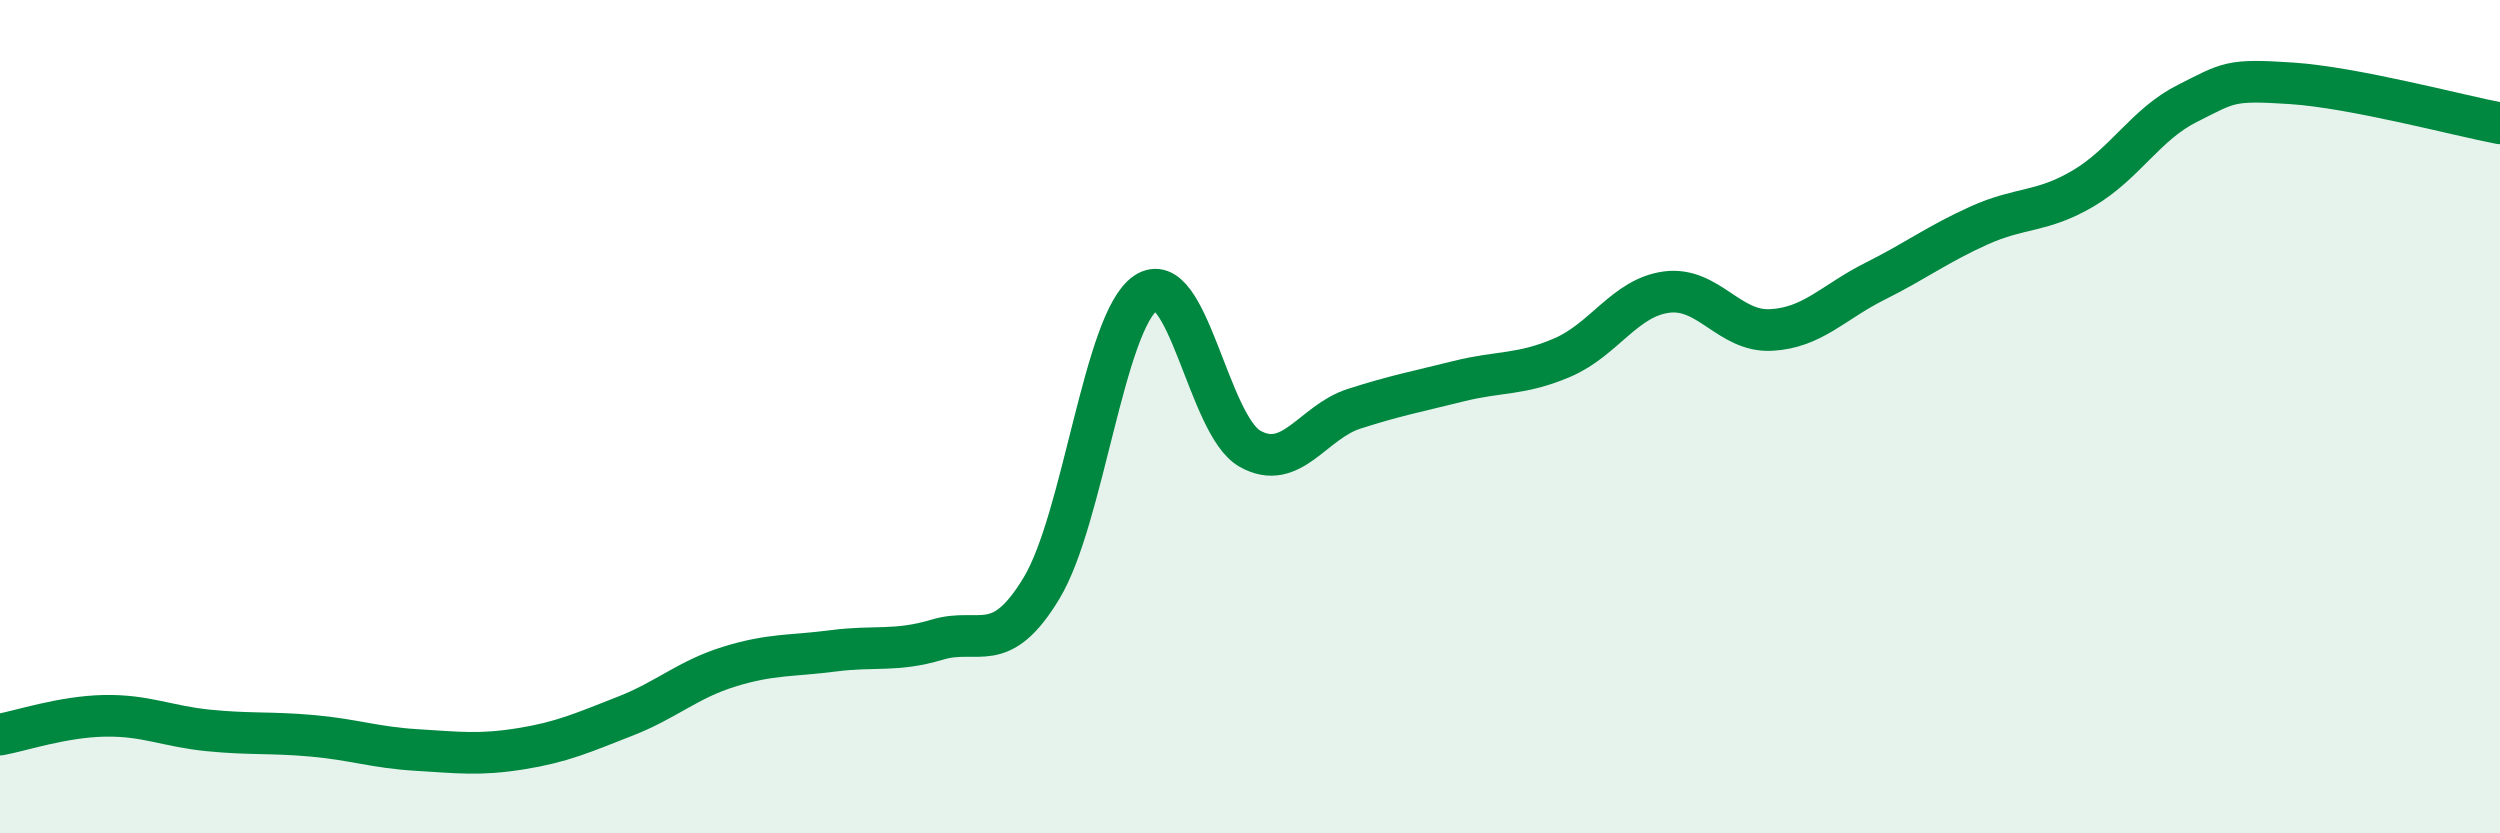
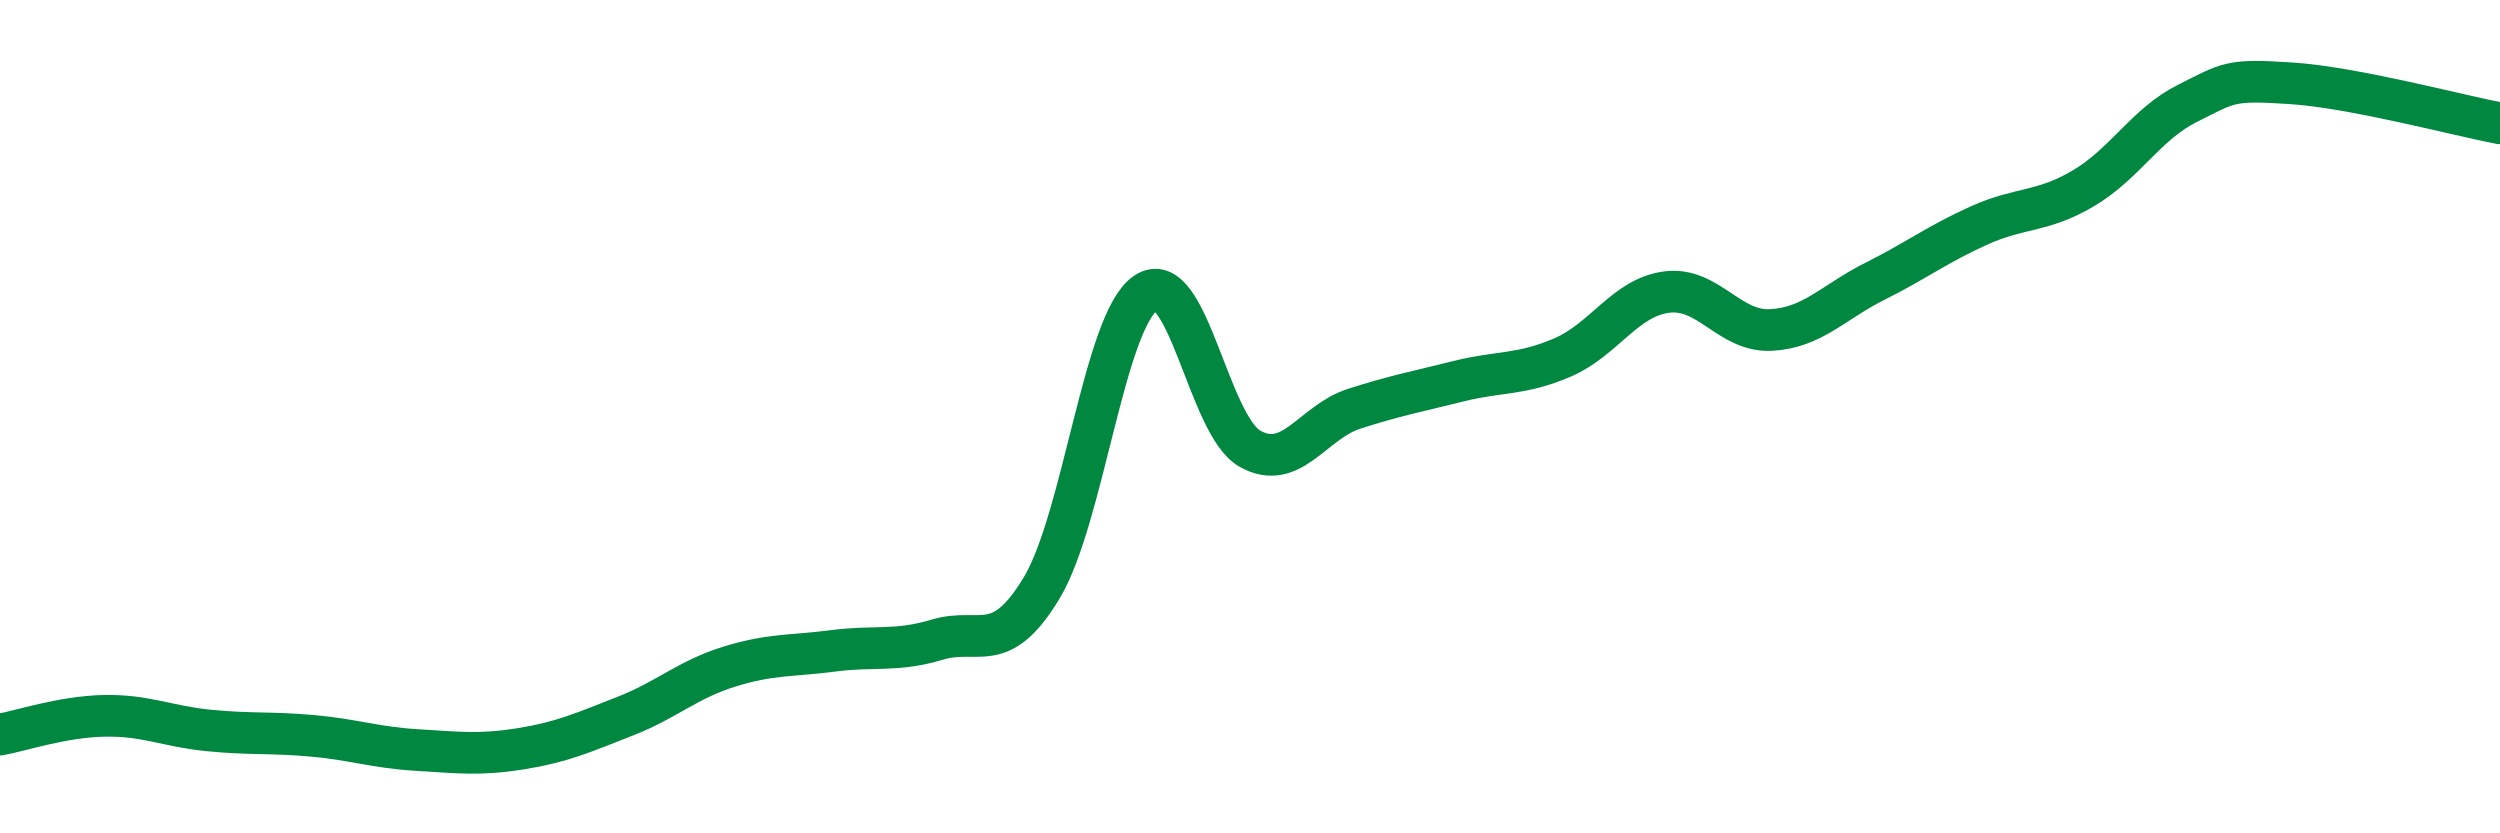
<svg xmlns="http://www.w3.org/2000/svg" width="60" height="20" viewBox="0 0 60 20">
-   <path d="M 0,17.63 C 0.5,17.54 1.5,17.2 2.5,17.18 C 3.5,17.16 4,17.43 5,17.53 C 6,17.63 6.5,17.57 7.5,17.66 C 8.5,17.75 9,17.94 10,18 C 11,18.06 11.5,18.13 12.5,17.97 C 13.5,17.81 14,17.58 15,17.19 C 16,16.8 16.5,16.31 17.5,16 C 18.5,15.69 19,15.75 20,15.62 C 21,15.49 21.5,15.65 22.5,15.35 C 23.5,15.05 24,15.77 25,14.11 C 26,12.45 26.5,7.7 27.5,7.03 C 28.5,6.36 29,10.21 30,10.77 C 31,11.33 31.5,10.13 32.5,9.81 C 33.5,9.49 34,9.4 35,9.15 C 36,8.9 36.5,9.01 37.5,8.58 C 38.5,8.15 39,7.14 40,7.01 C 41,6.88 41.5,7.97 42.5,7.92 C 43.5,7.87 44,7.25 45,6.75 C 46,6.25 46.5,5.86 47.5,5.41 C 48.5,4.96 49,5.11 50,4.52 C 51,3.93 51.5,2.98 52.5,2.48 C 53.5,1.98 53.5,1.9 55,2 C 56.5,2.1 59,2.77 60,2.96L60 20L0 20Z" fill="#008740" opacity="0.1" stroke-linecap="round" stroke-linejoin="round" />
  <path d="M 0,17.63 C 0.5,17.54 1.5,17.2 2.5,17.18 C 3.5,17.16 4,17.43 5,17.53 C 6,17.63 6.5,17.57 7.5,17.66 C 8.5,17.75 9,17.94 10,18 C 11,18.06 11.5,18.13 12.5,17.97 C 13.5,17.81 14,17.58 15,17.19 C 16,16.8 16.5,16.31 17.5,16 C 18.5,15.69 19,15.75 20,15.62 C 21,15.49 21.5,15.65 22.5,15.35 C 23.5,15.05 24,15.77 25,14.11 C 26,12.45 26.5,7.7 27.5,7.03 C 28.5,6.36 29,10.21 30,10.77 C 31,11.33 31.5,10.13 32.5,9.81 C 33.5,9.49 34,9.4 35,9.15 C 36,8.9 36.5,9.01 37.5,8.58 C 38.5,8.15 39,7.14 40,7.01 C 41,6.88 41.5,7.97 42.5,7.92 C 43.5,7.87 44,7.25 45,6.75 C 46,6.25 46.5,5.86 47.5,5.41 C 48.5,4.96 49,5.11 50,4.52 C 51,3.93 51.5,2.98 52.5,2.48 C 53.5,1.98 53.5,1.9 55,2 C 56.5,2.1 59,2.77 60,2.96" stroke="#008740" stroke-width="1" fill="none" stroke-linecap="round" stroke-linejoin="round" />
</svg>